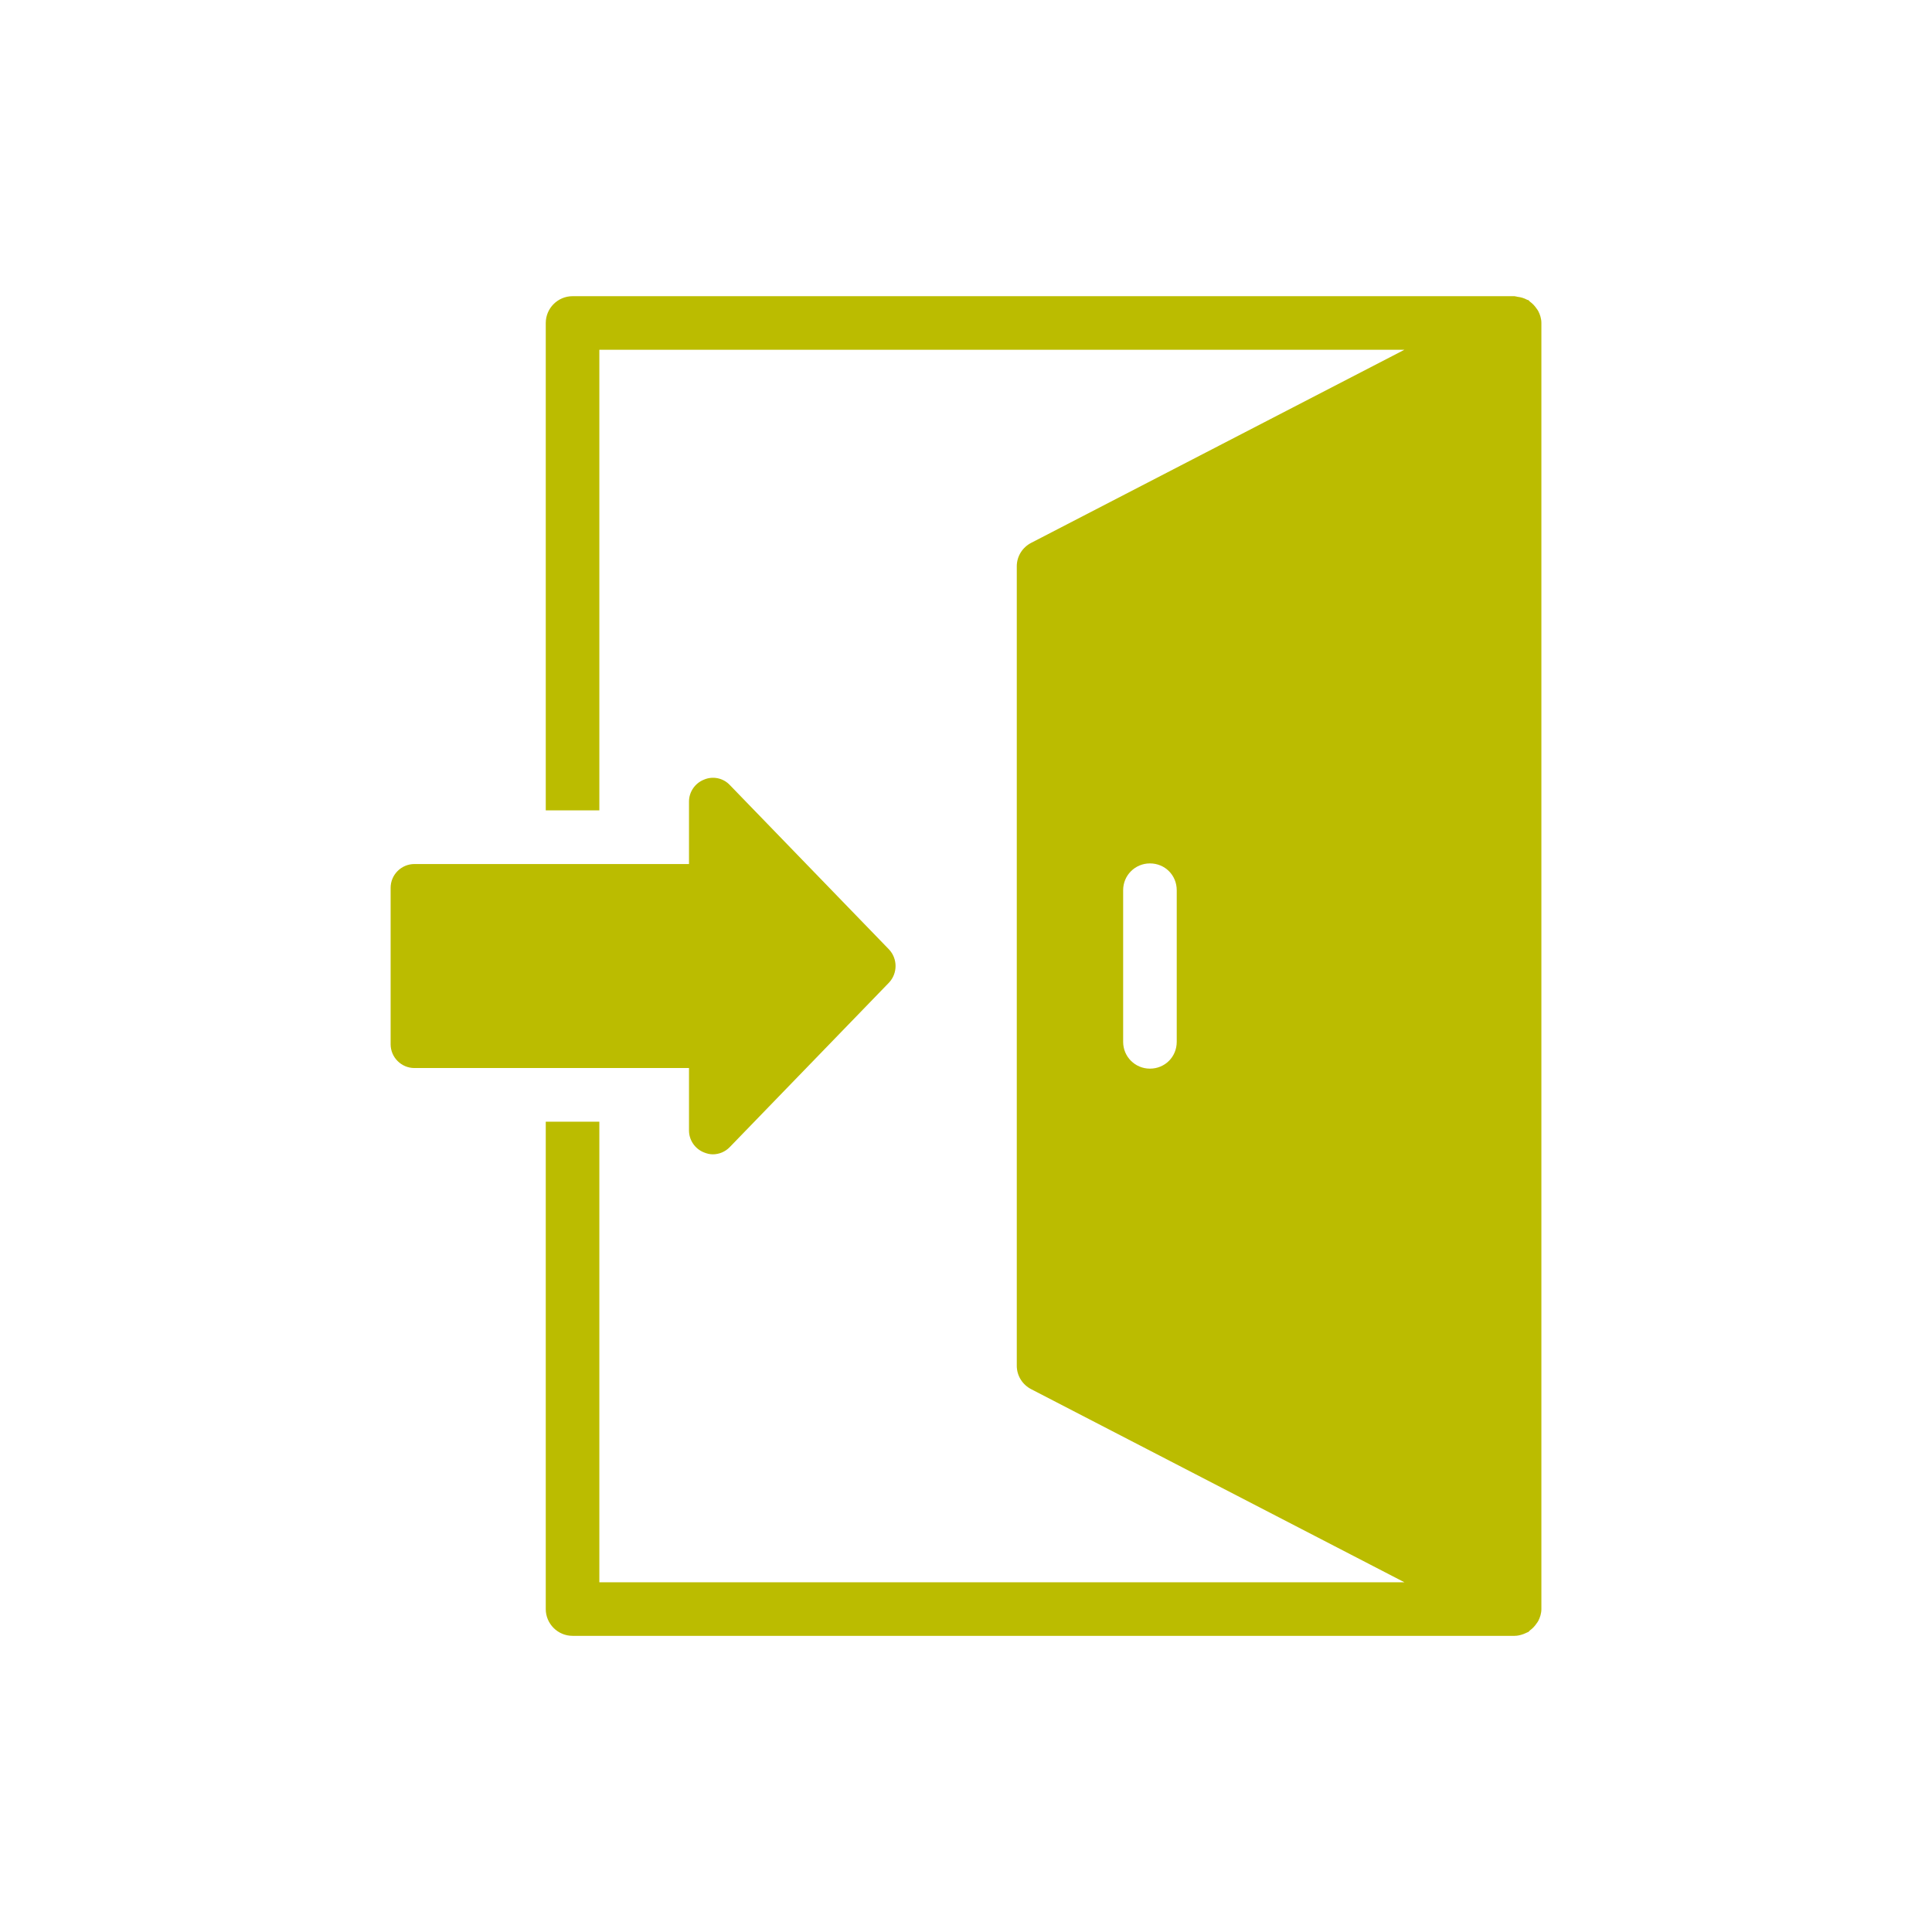
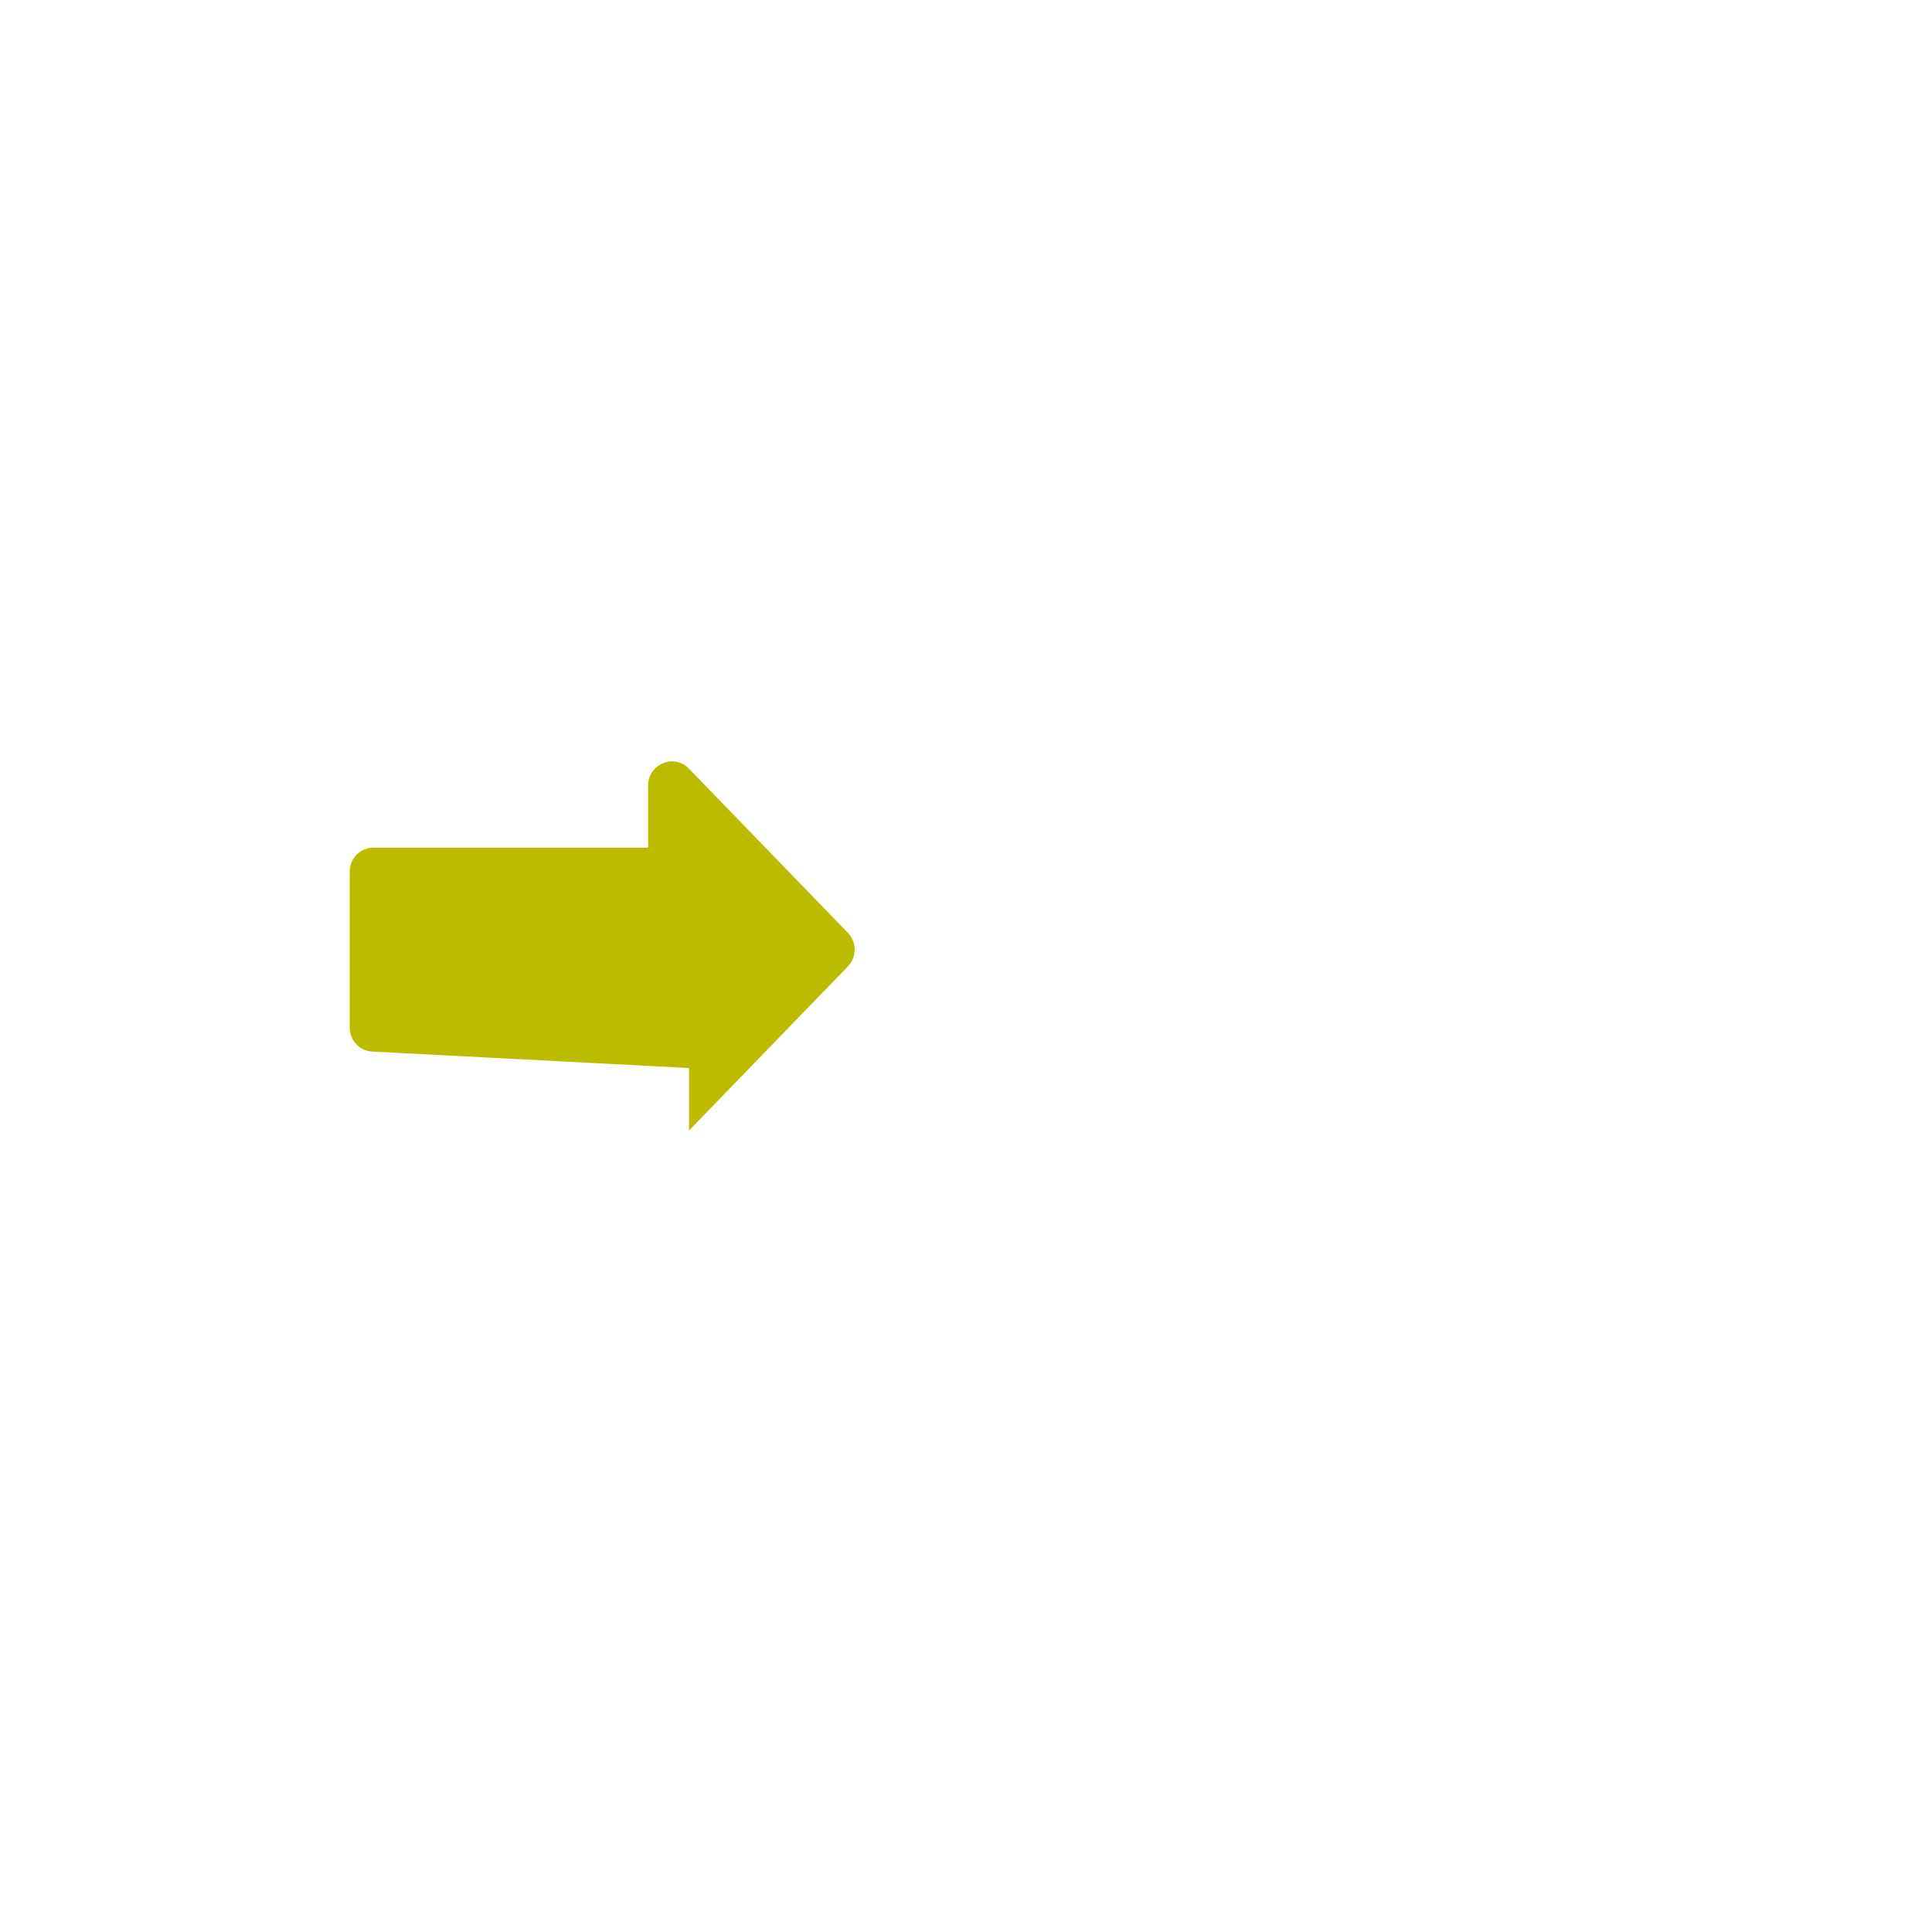
<svg xmlns="http://www.w3.org/2000/svg" width="1200pt" height="1200pt" version="1.1" viewBox="0 0 1200 1200">
-   <path d="m954.21 191.41c-1.098-1.598-2.394-2.934-3.969-4.066-0.34-0.242-0.492-0.656-0.855-0.875-0.254-0.16-0.559-0.109-0.82-0.254-1.844-1.012-3.848-1.621-6.023-1.871-0.539-0.062-1.023-0.309-1.566-0.32-0.086 0-0.16-0.051-0.246-0.051h-585.11c-9.152 0-16.641 7.488-16.641 16.641v302.71h33.285l-0.004-286.07h500.03l-231.6 119.82c-5.656 2.828-9.152 8.488-9.152 14.645v496.59c0 6.156 3.496 11.816 9.152 14.645l231.6 119.82h-500.03v-286.07h-33.285v302.71c0 9.152 7.488 16.641 16.641 16.641h585.12c1.91 0 3.789-0.465 5.613-1.141 0.613-0.223 1.168-0.484 1.746-0.777 0.426-0.219 0.887-0.32 1.297-0.578 0.363-0.219 0.512-0.633 0.852-0.875 1.574-1.133 2.871-2.473 3.969-4.07 0.434-0.629 0.902-1.16 1.246-1.844 1.137-2.246 1.922-4.684 1.922-7.359v-798.79c0-2.676-0.785-5.113-1.922-7.359-0.34-0.684-0.809-1.215-1.242-1.844zm-223.32 455.7c0 9.32-7.324 16.641-16.641 16.641-9.152 0-16.641-7.32-16.641-16.641v-94.191c0-9.32 7.488-16.641 16.641-16.641 9.32 0 16.641 7.32 16.641 16.641z" fill="#bbbc00" />
-   <path d="m427.95 663.37v38.836c0 5.906 3.691 11.371 9.305 13.586 1.773 0.738 3.691 1.18 5.465 1.18 3.988 0 7.828-1.625 10.633-4.578l98.793-102.04c5.465-5.762 5.465-14.914 0-20.672l-98.793-102.04c-4.133-4.43-10.633-5.762-16.098-3.398-5.613 2.215-9.305 7.68-9.305 13.586v38.836h-170.56c-8.121 0-14.766 6.644-14.766 14.77v97.168c0 8.121 6.644 14.77 14.766 14.77z" fill="#bbbc00" />
+   <path d="m427.95 663.37v38.836l98.793-102.04c5.465-5.762 5.465-14.914 0-20.672l-98.793-102.04c-4.133-4.43-10.633-5.762-16.098-3.398-5.613 2.215-9.305 7.68-9.305 13.586v38.836h-170.56c-8.121 0-14.766 6.644-14.766 14.77v97.168c0 8.121 6.644 14.77 14.766 14.77z" fill="#bbbc00" />
</svg>